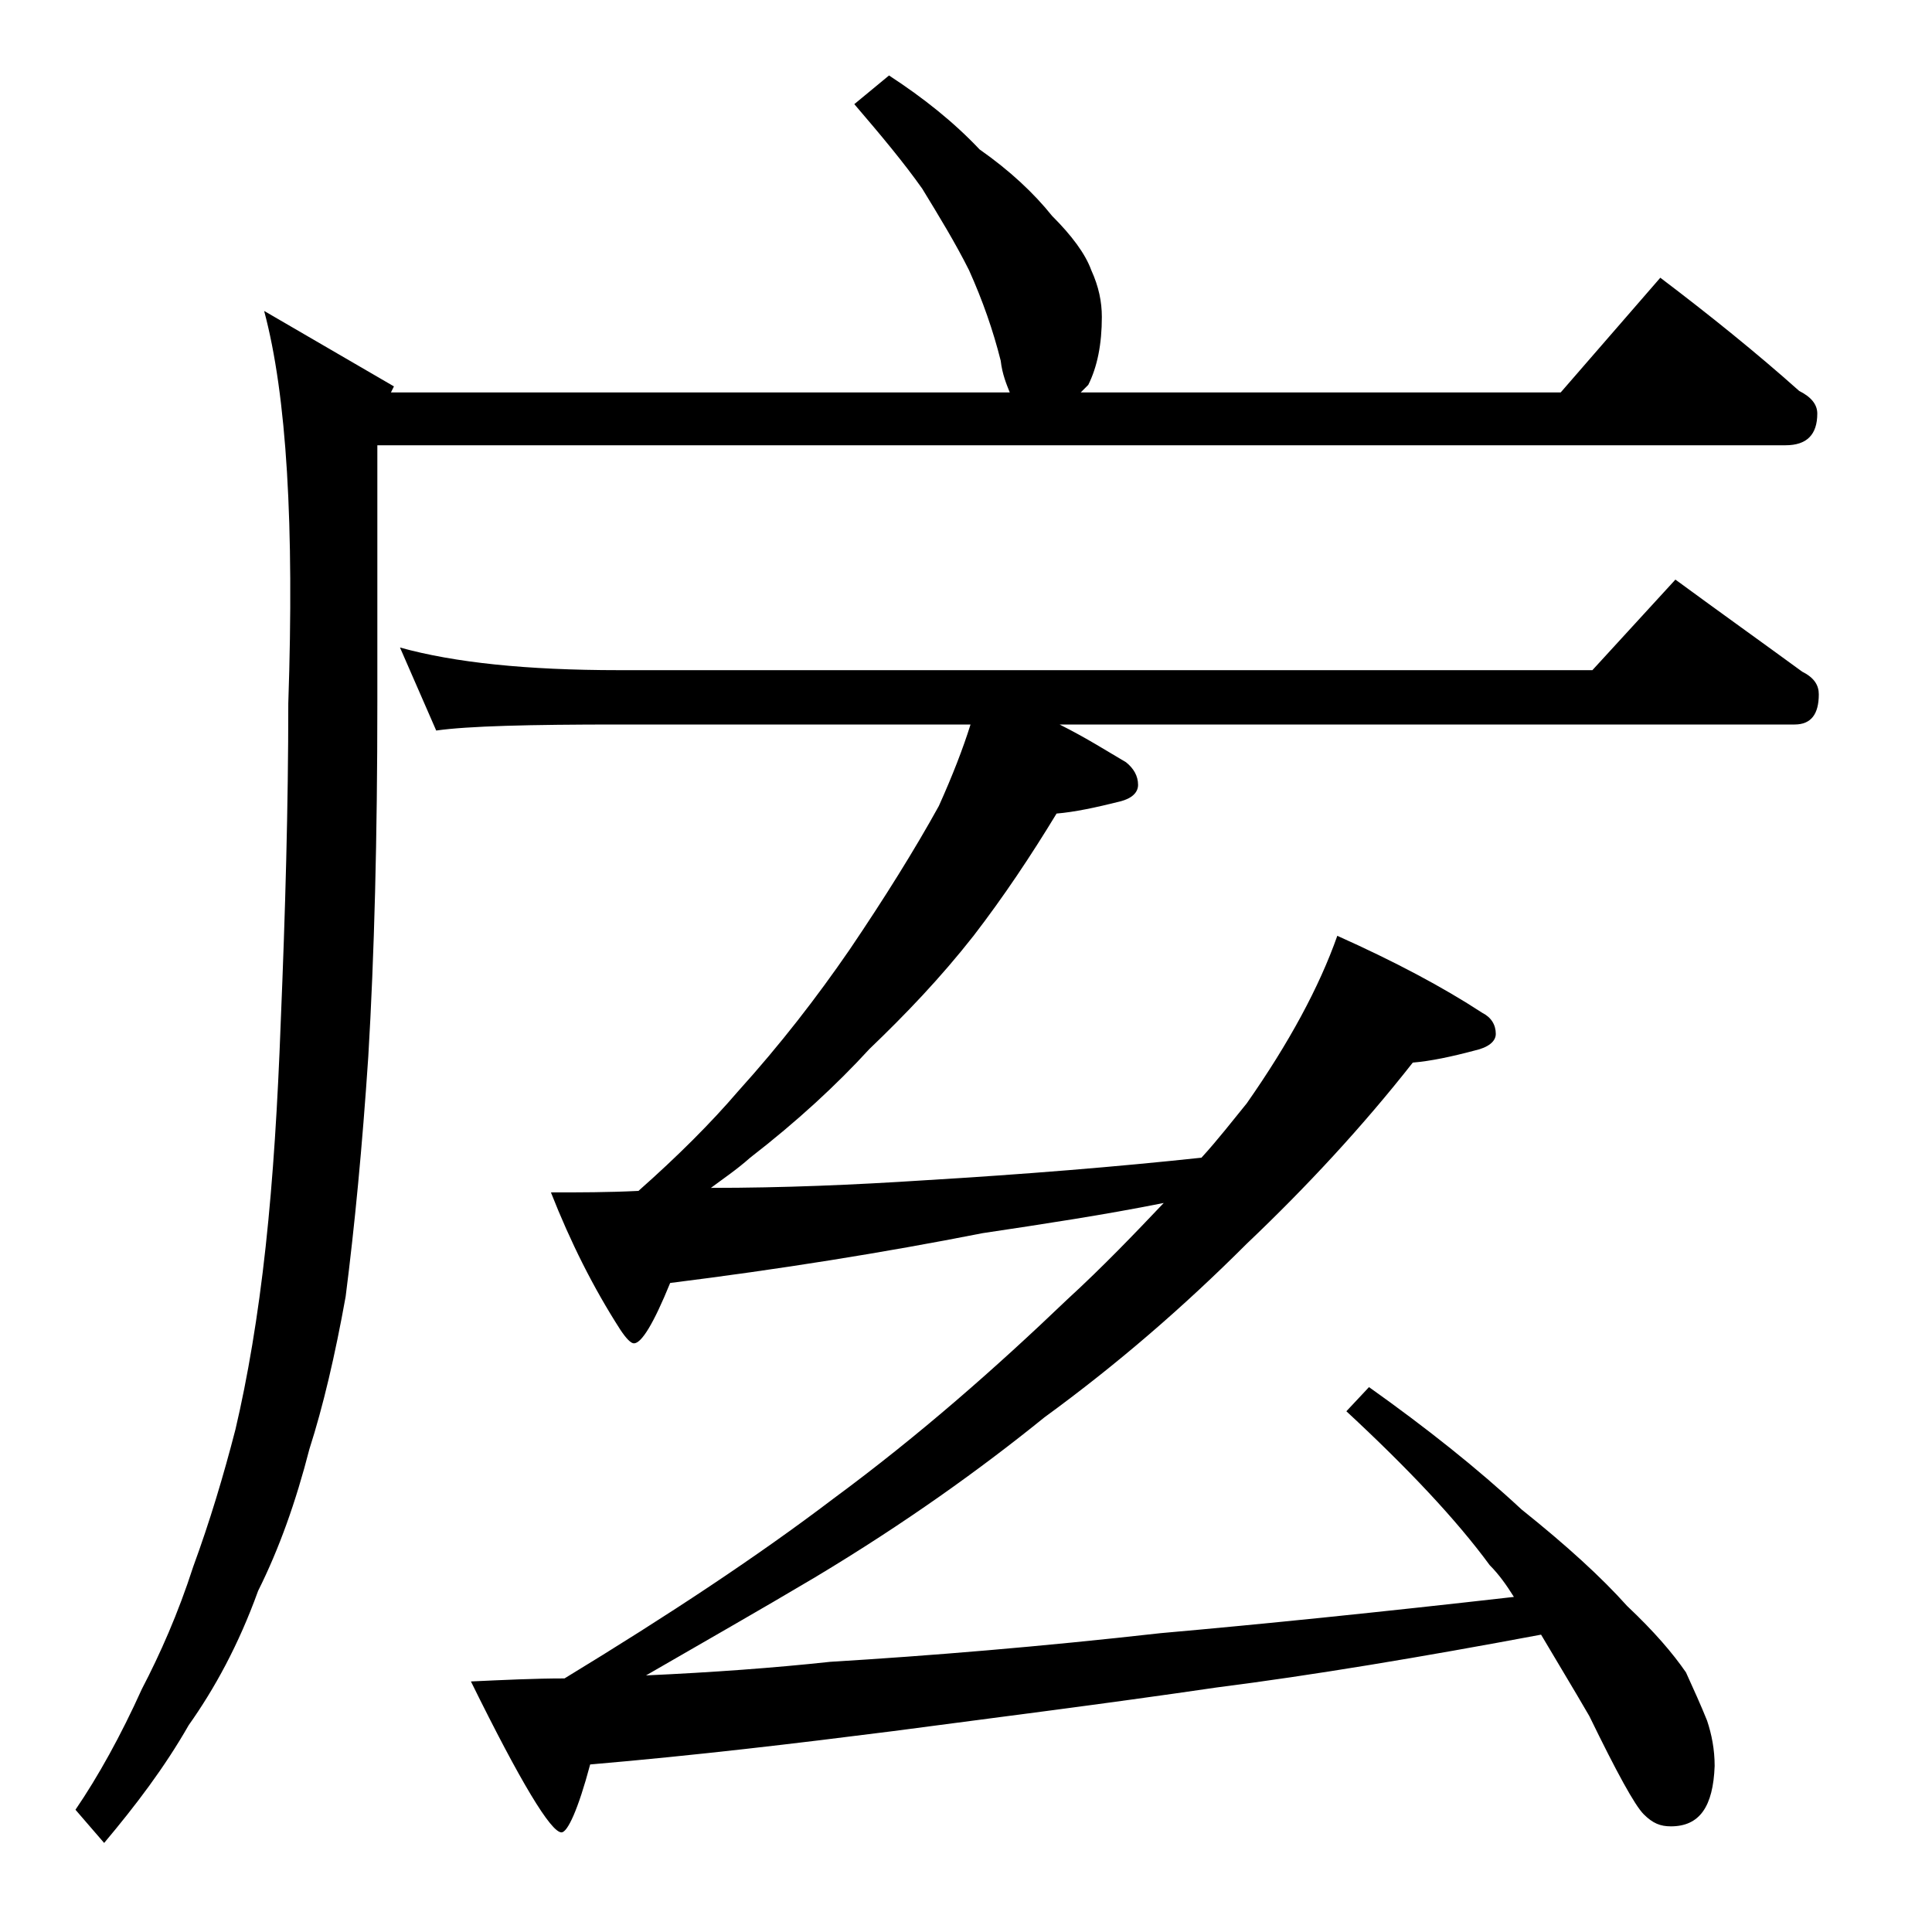
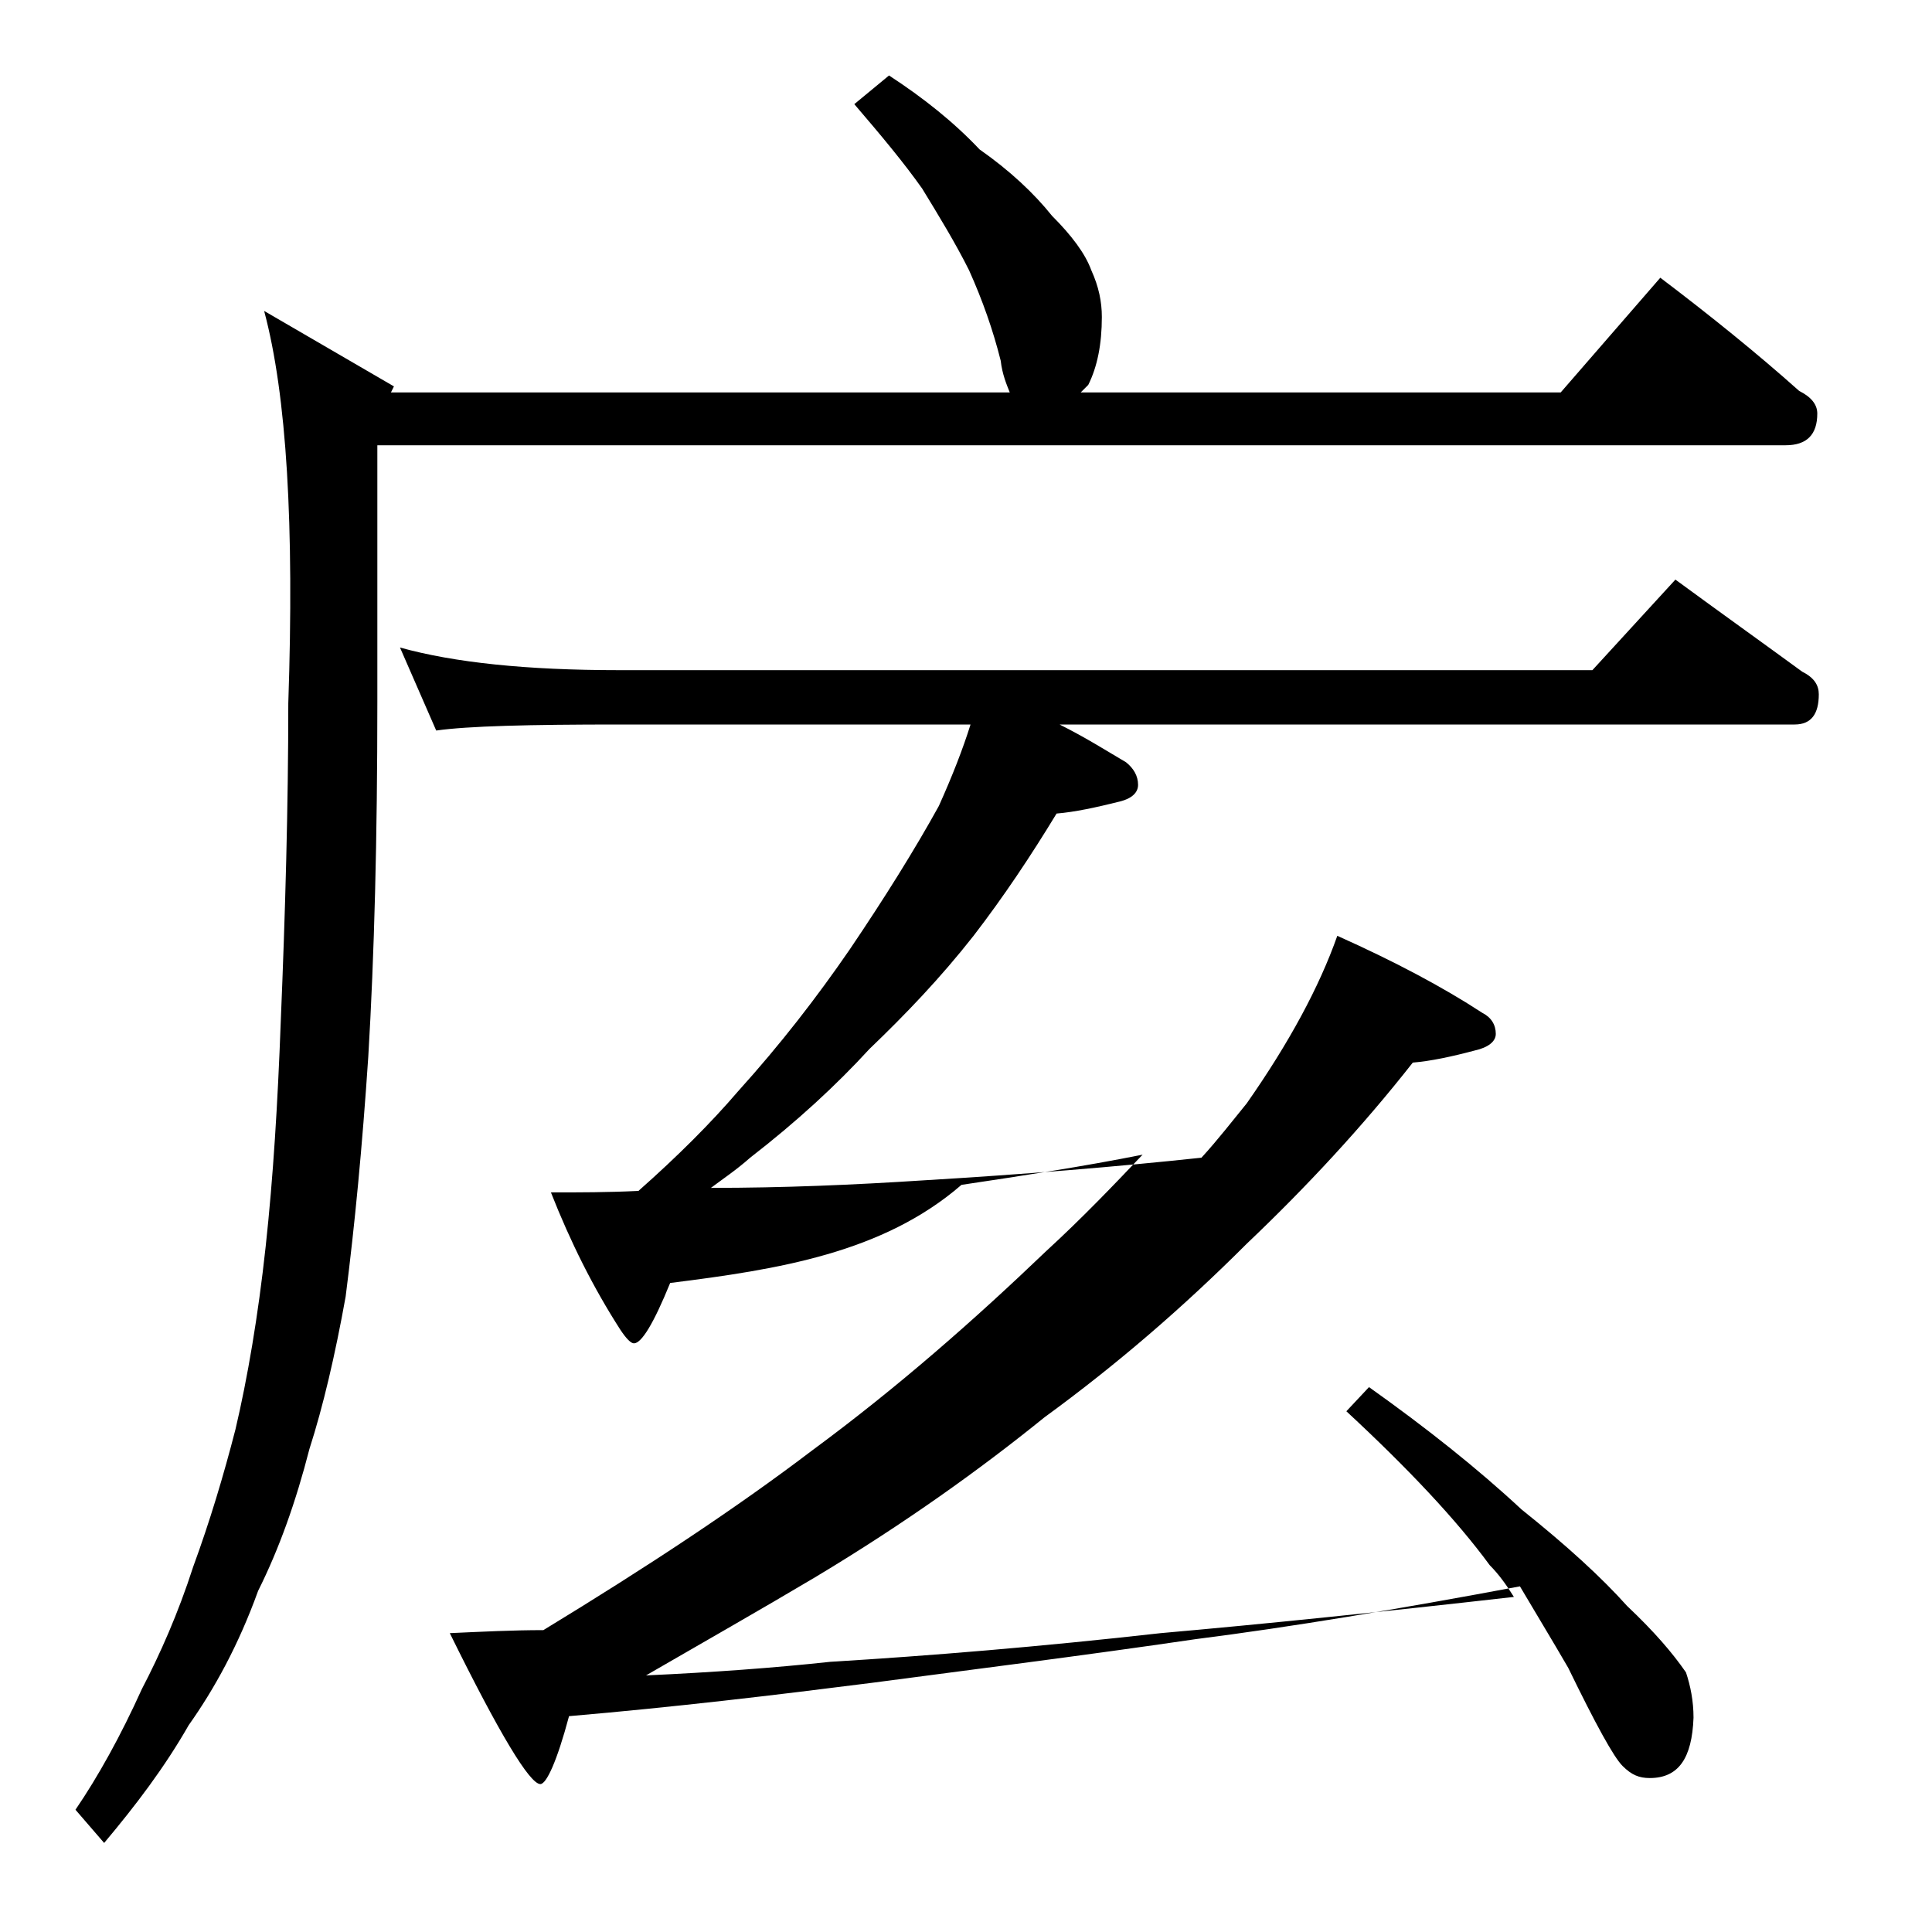
<svg xmlns="http://www.w3.org/2000/svg" version="1.1" id="Layer_1" x="0px" y="0px" viewBox="0 0 128 128" enable-background="new 0 0 128 128" xml:space="preserve">
-   <path d="M58.9,5c2.3,1.5,4.3,3.1,6,4.9c2,1.4,3.6,2.9,4.8,4.4c1.3,1.3,2.2,2.5,2.6,3.6C72.8,19,73,20,73,21c0,1.8-0.3,3.3-0.9,4.5  c-0.2,0.2-0.4,0.4-0.5,0.5h31.8l6.6-7.6c3.3,2.5,6.4,5,9.2,7.5c0.8,0.4,1.2,0.9,1.2,1.5c0,1.4-0.7,2.1-2.1,2.1H25v17  c0,9-0.2,16.8-0.6,23.5C24,76,23.5,81.2,22.9,85.9c-0.7,3.9-1.5,7.3-2.4,10.1c-0.9,3.5-2,6.6-3.4,9.4c-1.3,3.6-2.9,6.5-4.6,8.9  c-1.6,2.8-3.5,5.3-5.6,7.8L5,119.9c1.5-2.2,3-4.9,4.4-8c1.2-2.3,2.4-5,3.4-8.1c1.1-3,2-6,2.8-9.1c0.8-3.4,1.5-7.5,2-12.1  c0.5-4.6,0.8-9.5,1-14.9c0.3-7.2,0.5-14.3,0.5-21.1c0.4-11.8-0.1-20.4-1.6-26l8.6,5L25.9,26h41c-0.2-0.5-0.5-1.2-0.6-2.1  c-0.5-2-1.2-4-2.1-6c-0.9-1.8-2-3.6-3.1-5.4c-1.2-1.7-2.7-3.5-4.5-5.6L58.9,5z M26.5,42.9c3.6,1,8.4,1.5,14.5,1.5h64.5l5.5-6  c3,2.2,5.8,4.2,8.4,6.1c0.8,0.4,1.1,0.9,1.1,1.5c0,1.3-0.5,2-1.6,2H70.2c1.8,0.9,3.2,1.8,4.4,2.5c0.5,0.4,0.8,0.9,0.8,1.5  c0,0.5-0.4,0.9-1.2,1.1c-1.6,0.4-3,0.7-4.2,0.8c-1.7,2.8-3.5,5.5-5.5,8.1c-2.2,2.8-4.5,5.2-6.9,7.5c-2.2,2.4-4.8,4.8-7.9,7.2  c-0.9,0.8-1.8,1.4-2.6,2c4.8,0,9.5-0.2,14.1-0.5c6.7-0.4,12.8-0.9,18.4-1.5c1.1-1.2,2.1-2.5,3-3.6c2.8-4,4.8-7.7,6-11.1  c3.8,1.7,7,3.4,9.6,5.1c0.6,0.3,0.9,0.8,0.9,1.4c0,0.5-0.5,0.9-1.4,1.1c-1.5,0.4-2.9,0.7-4.1,0.8c-3.3,4.2-7,8.2-11,12  c-4.2,4.2-8.6,8-13.4,11.5c-4.2,3.4-9.2,7-15.2,10.6c-3.7,2.2-7.4,4.3-11.2,6.5c4.4-0.2,8.5-0.5,12.2-0.9c6.6-0.4,13.9-1,21.9-1.9  c6.8-0.6,14.6-1.4,23.4-2.4c-0.5-0.8-1-1.5-1.6-2.1c-2.2-3-5.4-6.4-9.5-10.2l1.5-1.6c3.8,2.7,7.2,5.4,10.1,8.1c3,2.4,5.3,4.5,7,6.4  c1.8,1.7,3,3.1,3.9,4.4c0.5,1.1,1,2.2,1.4,3.2c0.3,0.9,0.5,1.9,0.5,3c-0.1,2.7-1,4-2.9,4c-0.7,0-1.2-0.2-1.8-0.8  c-0.6-0.6-1.8-2.8-3.6-6.5c-1.1-1.9-2.2-3.7-3.2-5.4c-8,1.5-15.2,2.7-21.5,3.5c-7.5,1.1-14.7,2-21.5,2.9c-6.3,0.8-13,1.6-20,2.2  c-0.8,3-1.5,4.5-1.9,4.5c-0.7,0-2.7-3.3-6-10c2.2-0.1,4.2-0.2,6.2-0.2c6.9-4.2,12.8-8.1,17.8-11.9c5.7-4.2,10.8-8.7,15.5-13.2  c2.4-2.2,4.5-4.4,6.4-6.4c-4,0.8-8,1.4-12,2C58.5,83,51.6,84.1,44.4,85c-1.1,2.7-1.9,4-2.4,4c-0.2,0-0.5-0.3-0.9-0.9  c-1.8-2.8-3.3-5.8-4.6-9.1c1.9,0,3.8,0,5.8-0.1c2.6-2.3,4.8-4.5,6.6-6.6c2.8-3.1,5.2-6.2,7.4-9.4c2.3-3.4,4.3-6.6,5.9-9.5  c0.9-2,1.6-3.8,2.1-5.4H41c-5.9,0-10,0.1-12.1,0.4L26.5,42.9z" />
+   <path d="M58.9,5c2.3,1.5,4.3,3.1,6,4.9c2,1.4,3.6,2.9,4.8,4.4c1.3,1.3,2.2,2.5,2.6,3.6C72.8,19,73,20,73,21c0,1.8-0.3,3.3-0.9,4.5  c-0.2,0.2-0.4,0.4-0.5,0.5h31.8l6.6-7.6c3.3,2.5,6.4,5,9.2,7.5c0.8,0.4,1.2,0.9,1.2,1.5c0,1.4-0.7,2.1-2.1,2.1H25v17  c0,9-0.2,16.8-0.6,23.5C24,76,23.5,81.2,22.9,85.9c-0.7,3.9-1.5,7.3-2.4,10.1c-0.9,3.5-2,6.6-3.4,9.4c-1.3,3.6-2.9,6.5-4.6,8.9  c-1.6,2.8-3.5,5.3-5.6,7.8L5,119.9c1.5-2.2,3-4.9,4.4-8c1.2-2.3,2.4-5,3.4-8.1c1.1-3,2-6,2.8-9.1c0.8-3.4,1.5-7.5,2-12.1  c0.5-4.6,0.8-9.5,1-14.9c0.3-7.2,0.5-14.3,0.5-21.1c0.4-11.8-0.1-20.4-1.6-26l8.6,5L25.9,26h41c-0.2-0.5-0.5-1.2-0.6-2.1  c-0.5-2-1.2-4-2.1-6c-0.9-1.8-2-3.6-3.1-5.4c-1.2-1.7-2.7-3.5-4.5-5.6L58.9,5z M26.5,42.9c3.6,1,8.4,1.5,14.5,1.5h64.5l5.5-6  c3,2.2,5.8,4.2,8.4,6.1c0.8,0.4,1.1,0.9,1.1,1.5c0,1.3-0.5,2-1.6,2H70.2c1.8,0.9,3.2,1.8,4.4,2.5c0.5,0.4,0.8,0.9,0.8,1.5  c0,0.5-0.4,0.9-1.2,1.1c-1.6,0.4-3,0.7-4.2,0.8c-1.7,2.8-3.5,5.5-5.5,8.1c-2.2,2.8-4.5,5.2-6.9,7.5c-2.2,2.4-4.8,4.8-7.9,7.2  c-0.9,0.8-1.8,1.4-2.6,2c4.8,0,9.5-0.2,14.1-0.5c6.7-0.4,12.8-0.9,18.4-1.5c1.1-1.2,2.1-2.5,3-3.6c2.8-4,4.8-7.7,6-11.1  c3.8,1.7,7,3.4,9.6,5.1c0.6,0.3,0.9,0.8,0.9,1.4c0,0.5-0.5,0.9-1.4,1.1c-1.5,0.4-2.9,0.7-4.1,0.8c-3.3,4.2-7,8.2-11,12  c-4.2,4.2-8.6,8-13.4,11.5c-4.2,3.4-9.2,7-15.2,10.6c-3.7,2.2-7.4,4.3-11.2,6.5c4.4-0.2,8.5-0.5,12.2-0.9c6.6-0.4,13.9-1,21.9-1.9  c6.8-0.6,14.6-1.4,23.4-2.4c-0.5-0.8-1-1.5-1.6-2.1c-2.2-3-5.4-6.4-9.5-10.2l1.5-1.6c3.8,2.7,7.2,5.4,10.1,8.1c3,2.4,5.3,4.5,7,6.4  c1.8,1.7,3,3.1,3.9,4.4c0.3,0.9,0.5,1.9,0.5,3c-0.1,2.7-1,4-2.9,4c-0.7,0-1.2-0.2-1.8-0.8  c-0.6-0.6-1.8-2.8-3.6-6.5c-1.1-1.9-2.2-3.7-3.2-5.4c-8,1.5-15.2,2.7-21.5,3.5c-7.5,1.1-14.7,2-21.5,2.9c-6.3,0.8-13,1.6-20,2.2  c-0.8,3-1.5,4.5-1.9,4.5c-0.7,0-2.7-3.3-6-10c2.2-0.1,4.2-0.2,6.2-0.2c6.9-4.2,12.8-8.1,17.8-11.9c5.7-4.2,10.8-8.7,15.5-13.2  c2.4-2.2,4.5-4.4,6.4-6.4c-4,0.8-8,1.4-12,2C58.5,83,51.6,84.1,44.4,85c-1.1,2.7-1.9,4-2.4,4c-0.2,0-0.5-0.3-0.9-0.9  c-1.8-2.8-3.3-5.8-4.6-9.1c1.9,0,3.8,0,5.8-0.1c2.6-2.3,4.8-4.5,6.6-6.6c2.8-3.1,5.2-6.2,7.4-9.4c2.3-3.4,4.3-6.6,5.9-9.5  c0.9-2,1.6-3.8,2.1-5.4H41c-5.9,0-10,0.1-12.1,0.4L26.5,42.9z" />
</svg>